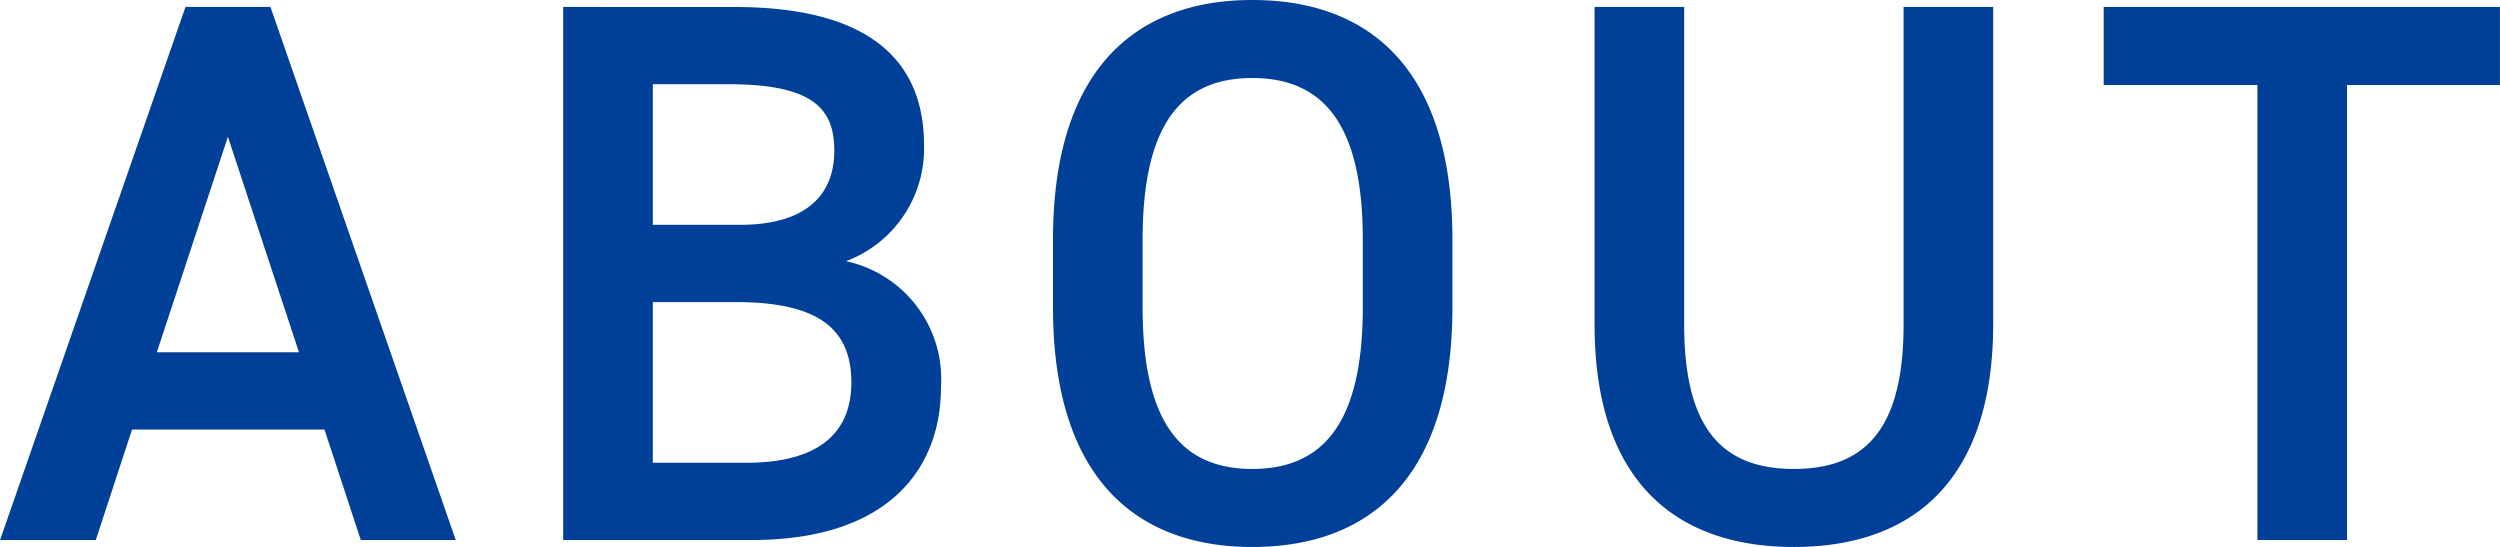
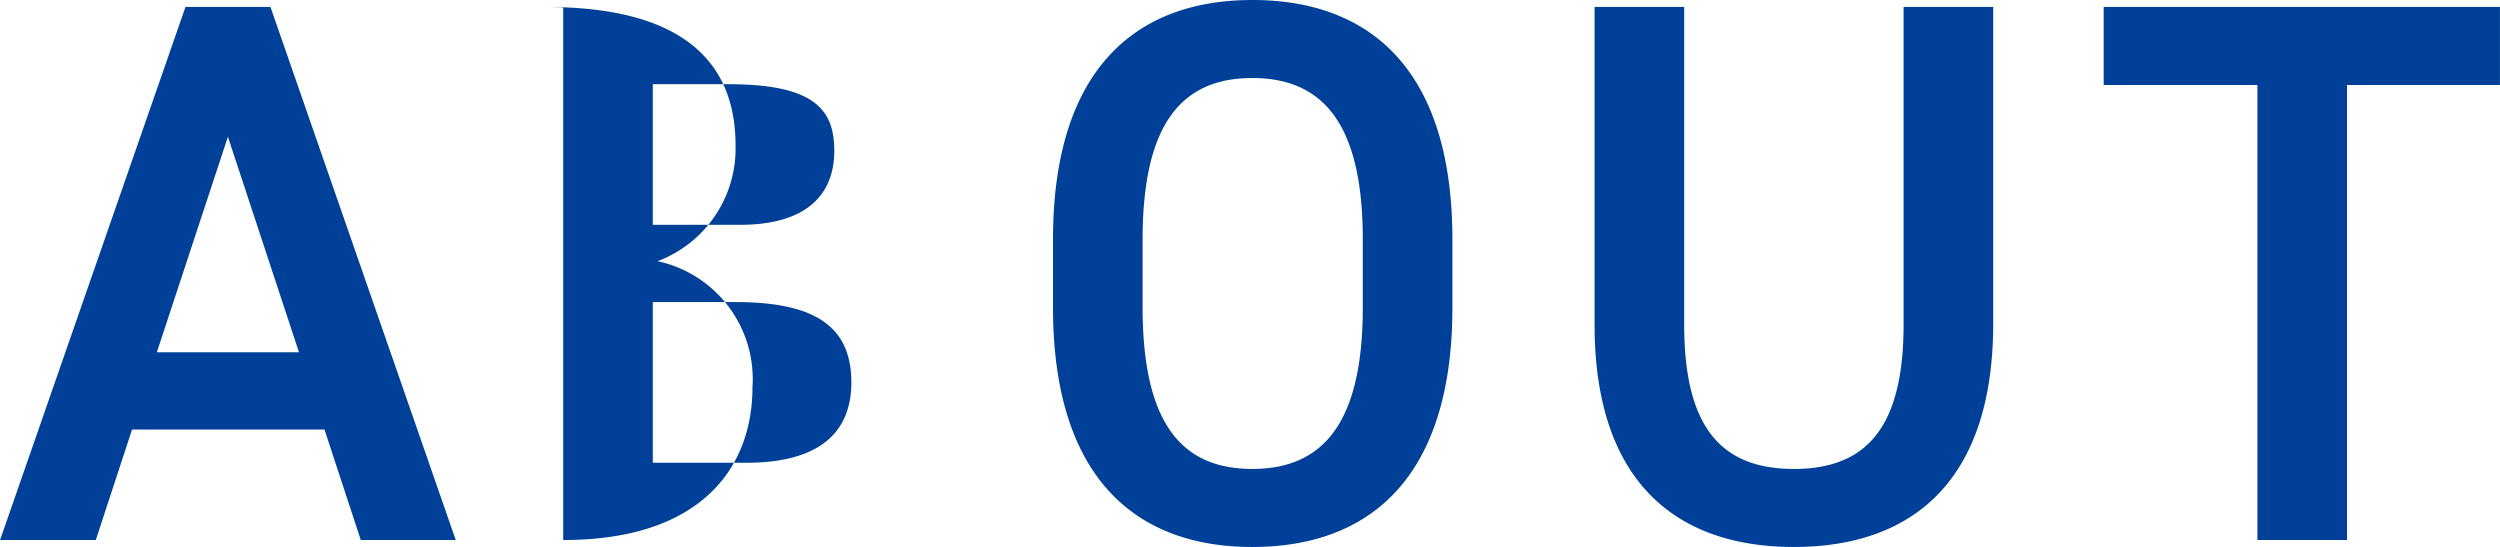
<svg xmlns="http://www.w3.org/2000/svg" width="155.328" height="33.984" viewBox="0 0 155.328 33.984">
-   <path id="パス_3299" data-name="パス 3299" d="M6.048,0,8.3-6.864H20.256L22.512,0h5.9L16.9-33.12h-5.28L.1,0Zm8.208-25.056,4.416,13.392H9.84ZM35.088-33.12V0H46.8c8.592,0,11.76-4.512,11.76-9.5a7.49,7.49,0,0,0-5.9-7.824,7.472,7.472,0,0,0,4.848-7.2c0-5.712-3.984-8.592-11.76-8.592Zm5.568,18.336h5.136c4.9,0,7.2,1.488,7.2,4.992,0,3.168-2.064,4.992-6.528,4.992H40.656Zm0-13.536h4.7c5.28,0,6.576,1.536,6.576,4.128,0,2.736-1.728,4.608-5.856,4.608H40.656Zm49.68,13.872v-4.224c0-10.416-4.992-14.88-12.432-14.88-7.392,0-12.384,4.464-12.384,14.88v4.224C65.52-4.032,70.512.432,77.9.432,85.344.432,90.336-4.032,90.336-14.448ZM71.088-18.672c0-7.152,2.4-10.032,6.816-10.032s6.864,2.88,6.864,10.032v4.224C84.768-7.3,82.32-4.416,77.9-4.416S71.088-7.3,71.088-14.448Zm47.28-14.448v19.728c0,6.336-2.256,8.976-6.816,8.976s-6.816-2.64-6.816-8.976V-33.12H99.168v19.728c0,9.744,5.04,13.824,12.384,13.824s12.384-4.08,12.384-13.872V-33.12Zm12.432,0v4.848h9.552V0h5.568V-28.272h9.5V-33.12Z" transform="translate(-0.096 33.552)" fill="#004098" />
+   <path id="パス_3299" data-name="パス 3299" d="M6.048,0,8.3-6.864H20.256L22.512,0h5.9L16.9-33.12h-5.28L.1,0Zm8.208-25.056,4.416,13.392H9.84ZM35.088-33.12V0c8.592,0,11.76-4.512,11.76-9.5a7.49,7.49,0,0,0-5.9-7.824,7.472,7.472,0,0,0,4.848-7.2c0-5.712-3.984-8.592-11.76-8.592Zm5.568,18.336h5.136c4.9,0,7.2,1.488,7.2,4.992,0,3.168-2.064,4.992-6.528,4.992H40.656Zm0-13.536h4.7c5.28,0,6.576,1.536,6.576,4.128,0,2.736-1.728,4.608-5.856,4.608H40.656Zm49.68,13.872v-4.224c0-10.416-4.992-14.88-12.432-14.88-7.392,0-12.384,4.464-12.384,14.88v4.224C65.52-4.032,70.512.432,77.9.432,85.344.432,90.336-4.032,90.336-14.448ZM71.088-18.672c0-7.152,2.4-10.032,6.816-10.032s6.864,2.88,6.864,10.032v4.224C84.768-7.3,82.32-4.416,77.9-4.416S71.088-7.3,71.088-14.448Zm47.28-14.448v19.728c0,6.336-2.256,8.976-6.816,8.976s-6.816-2.64-6.816-8.976V-33.12H99.168v19.728c0,9.744,5.04,13.824,12.384,13.824s12.384-4.08,12.384-13.872V-33.12Zm12.432,0v4.848h9.552V0h5.568V-28.272h9.5V-33.12Z" transform="translate(-0.096 33.552)" fill="#004098" />
</svg>